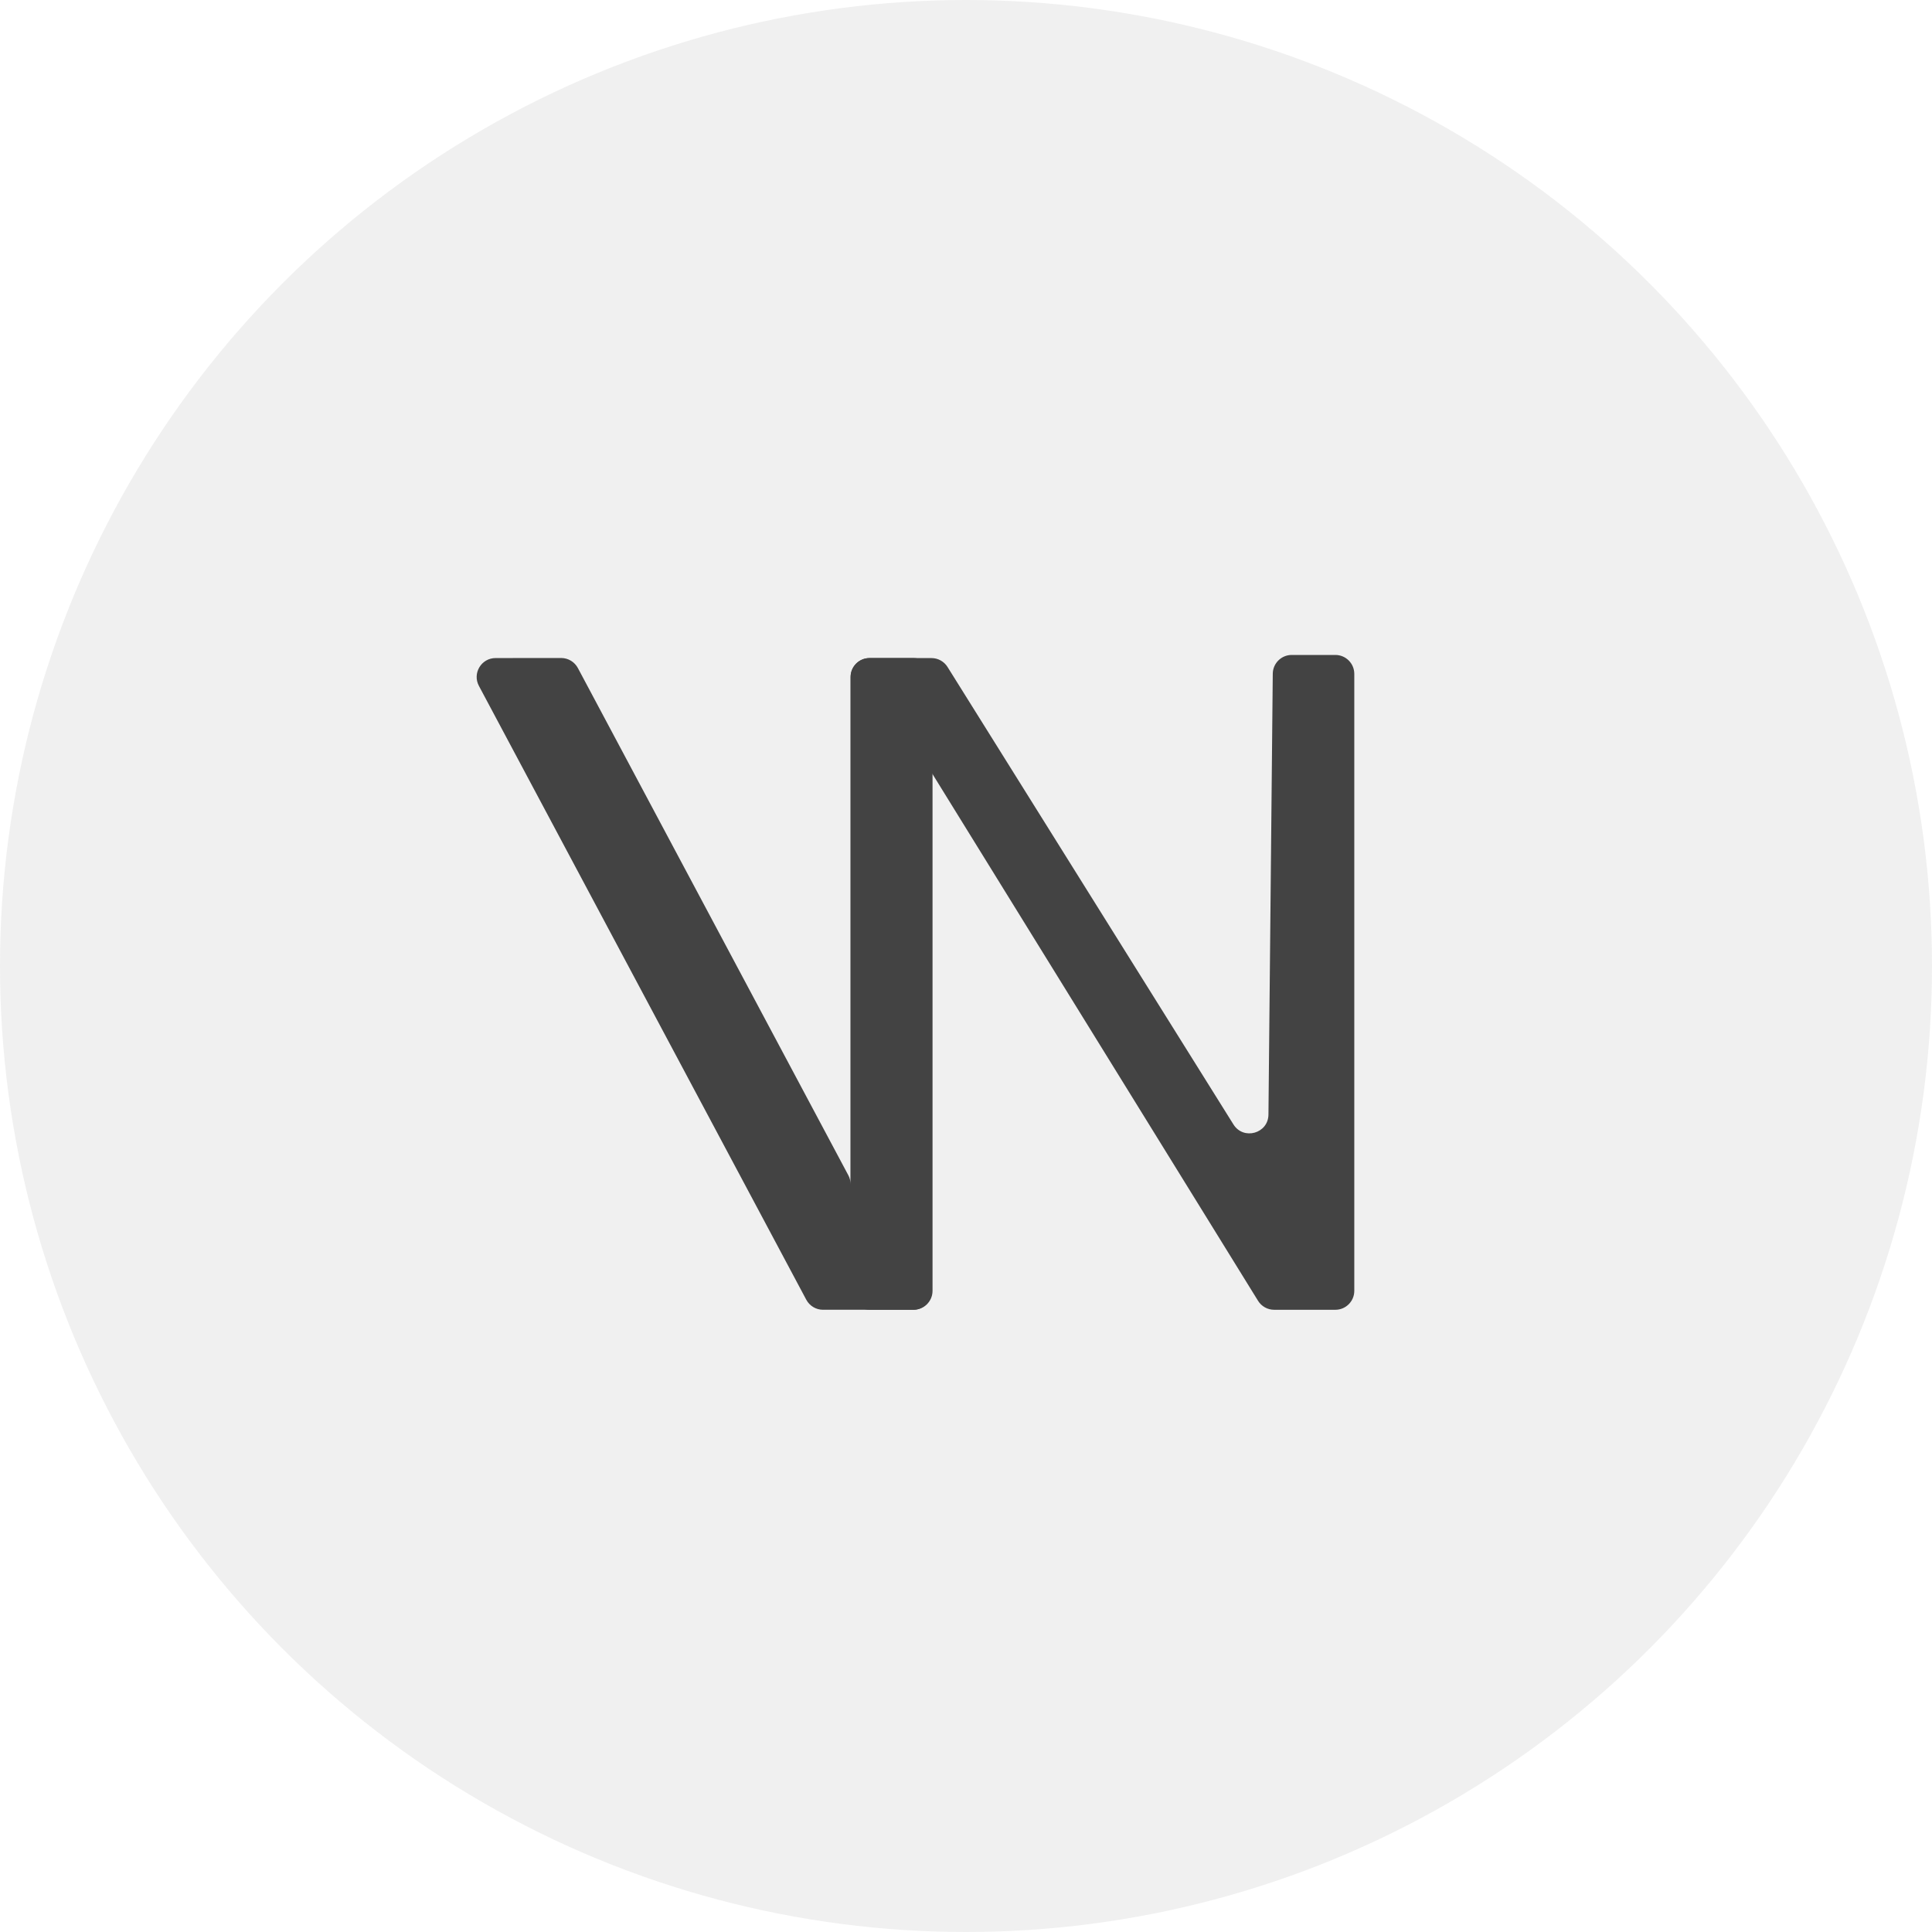
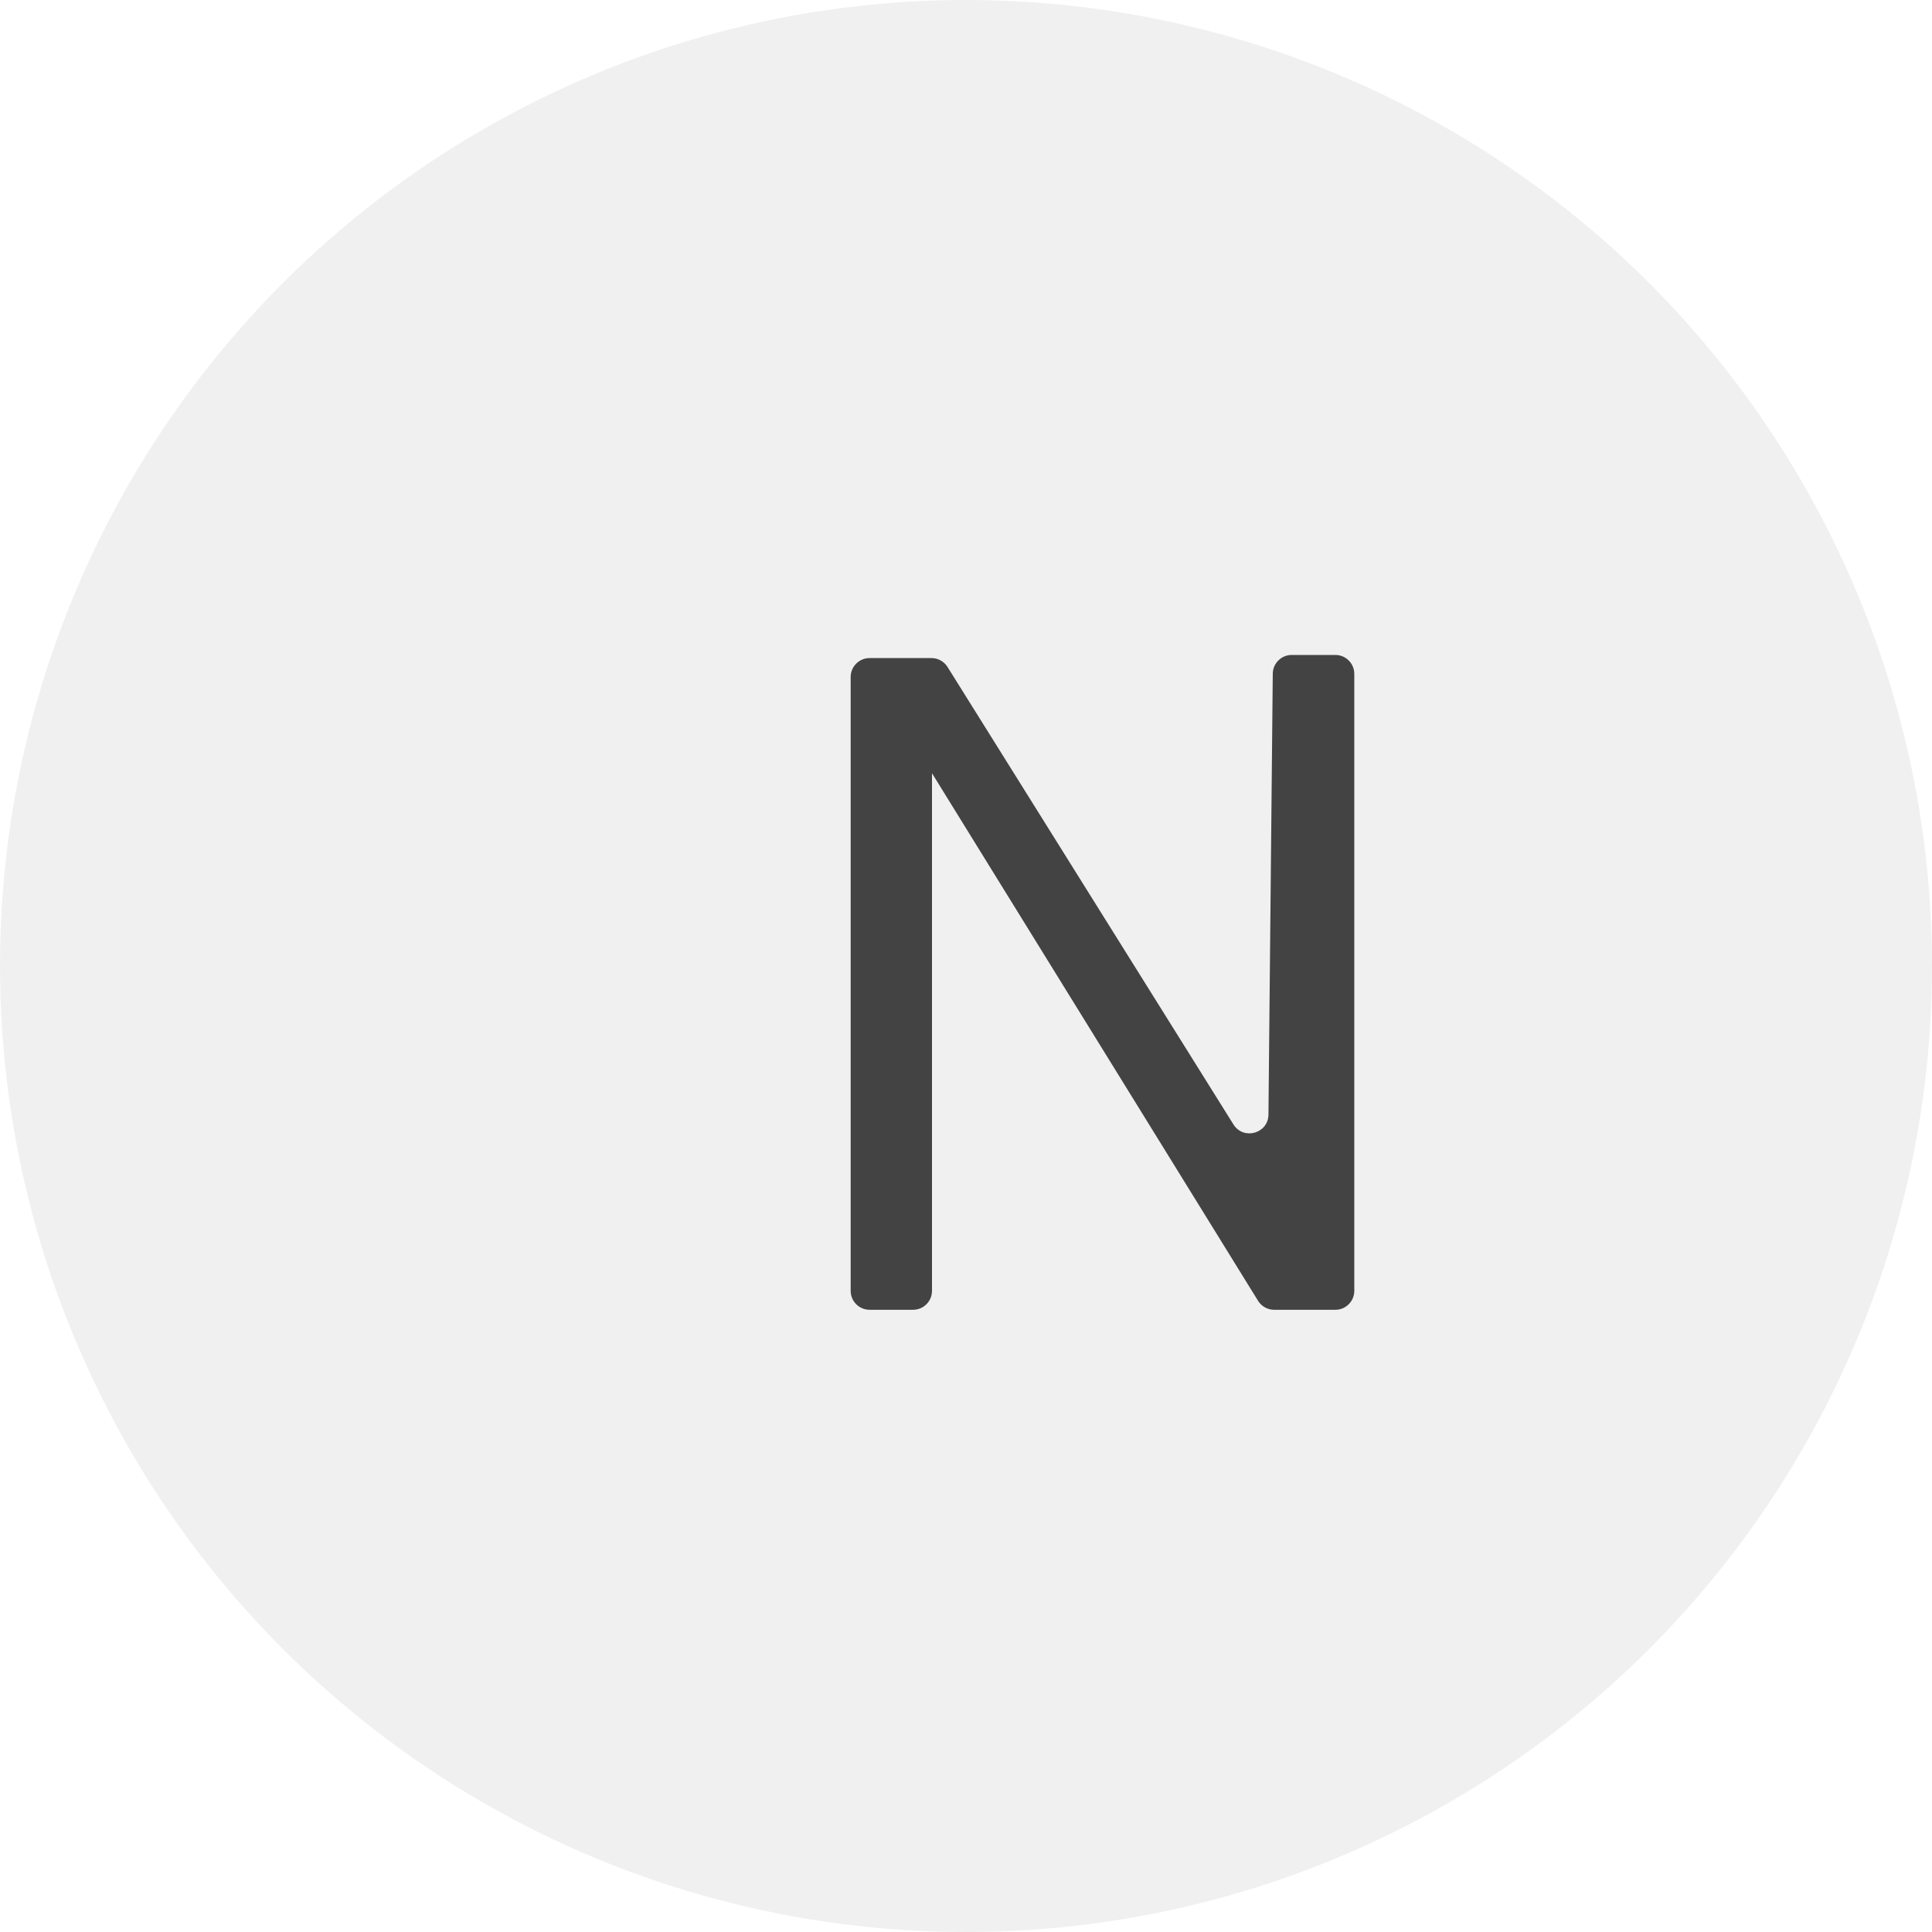
<svg xmlns="http://www.w3.org/2000/svg" width="102" height="102" viewBox="0 0 102 102" fill="none">
  <circle cx="51" cy="51" r="51" fill="#434343" fill-opacity="0.08" />
-   <path d="M44.905 67.789V35.743C44.905 35.191 45.352 34.743 45.905 34.743L48.233 34.743C48.785 34.743 49.233 35.191 49.233 35.743V68.149C49.233 68.701 48.785 69.149 48.233 69.149L43.45 69.149C43.081 69.149 42.742 68.945 42.568 68.62L25.284 36.212C24.929 35.546 25.411 34.742 26.165 34.742L29.626 34.739C29.996 34.739 30.335 34.943 30.509 35.269L44.787 62.047C44.864 62.192 44.905 62.354 44.905 62.518V67.789Z" fill="#434343" />
-   <path d="M44.911 35.743C44.911 35.191 45.358 34.743 45.911 34.743H49.177C49.522 34.743 49.842 34.92 50.025 35.213L65.12 59.365C65.65 60.212 66.958 59.844 66.968 58.845L67.196 35.568C67.202 35.02 67.648 34.578 68.196 34.578H70.5C71.052 34.578 71.5 35.026 71.5 35.578V68.15C71.5 68.702 71.052 69.15 70.5 69.15H67.268C66.922 69.15 66.6 68.97 66.418 68.675L48.767 40.114C48.67 39.956 48.783 39.753 48.968 39.753V39.753C49.099 39.753 49.205 39.859 49.205 39.989V68.15C49.205 68.702 48.757 69.15 48.205 69.15H45.911C45.358 69.15 44.911 68.702 44.911 68.15V35.743Z" fill="#434343" />
+   <path d="M44.911 35.743C44.911 35.191 45.358 34.743 45.911 34.743H49.177C49.522 34.743 49.842 34.92 50.025 35.213L65.12 59.365C65.65 60.212 66.958 59.844 66.968 58.845L67.196 35.568C67.202 35.02 67.648 34.578 68.196 34.578H70.5C71.052 34.578 71.5 35.026 71.5 35.578V68.15C71.5 68.702 71.052 69.15 70.5 69.15H67.268C66.922 69.15 66.6 68.97 66.418 68.675L48.767 40.114C48.67 39.956 48.783 39.753 48.968 39.753V39.753C49.099 39.753 49.205 39.859 49.205 39.989V68.15C49.205 68.702 48.757 69.15 48.205 69.15H45.911C45.358 69.15 44.911 68.702 44.911 68.15Z" fill="#434343" />
</svg>